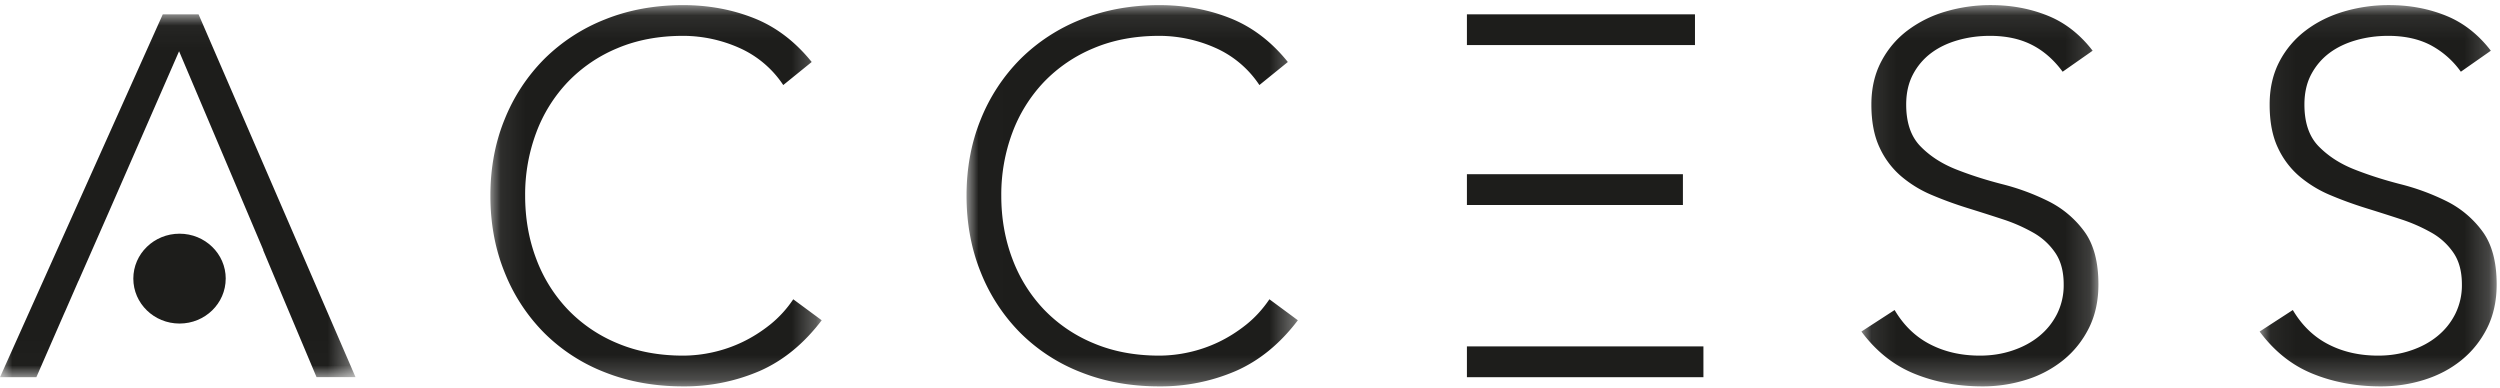
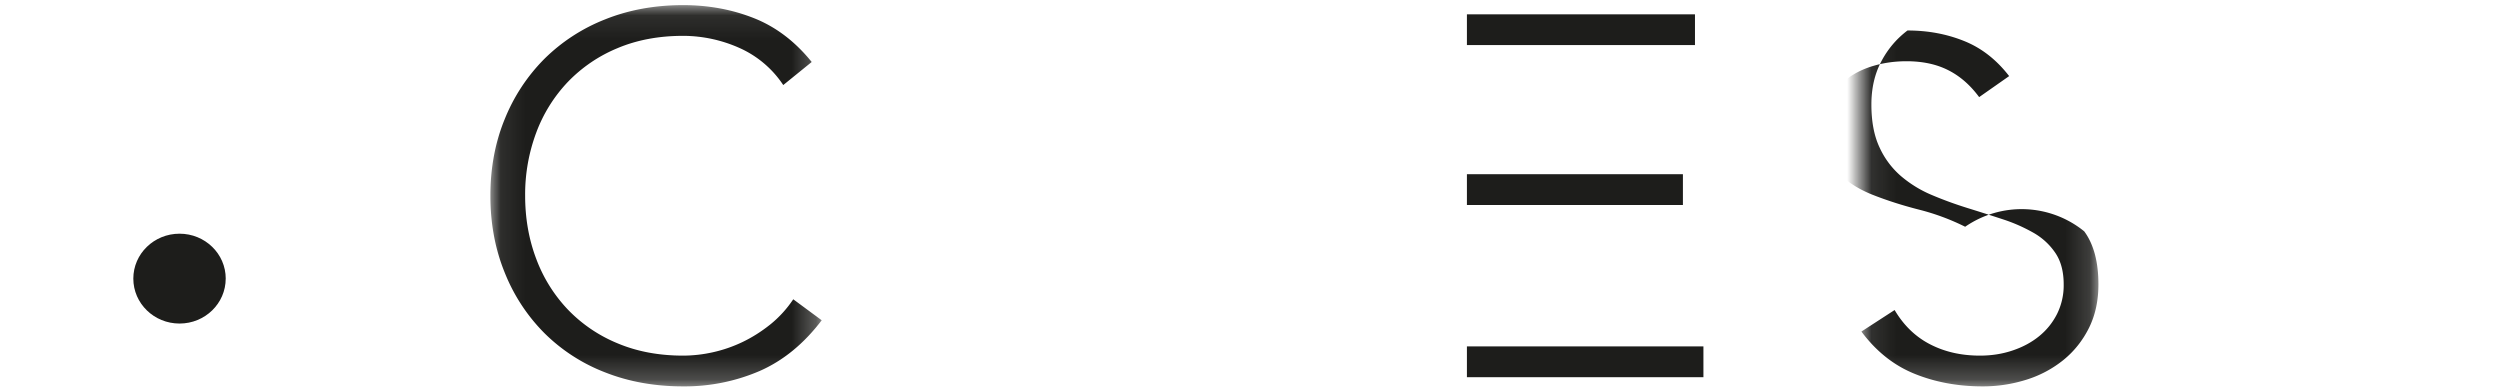
<svg xmlns="http://www.w3.org/2000/svg" xmlns:xlink="http://www.w3.org/1999/xlink" width="103" height="16" viewBox="0 0 103 16">
  <defs>
    <path id="a" d="M.08.08h13.65v15.71H.08z" />
-     <path id="c" d="M.006.08h13.65v15.71H.007z" />
    <path id="e" d="M.09.08h9.765v15.71H.09z" />
    <path id="g" d="M.05.08h9.767v15.71H.05z" />
-     <path id="i" d="M0 .04h14.648v14.948H0z" />
  </defs>
  <g fill="none" fill-rule="evenodd">
    <g transform="translate(20.124 .13)">
      <mask id="b" fill="#fff">
        <use xlink:href="#a" />
      </mask>
      <path fill="#1D1D1B" d="M13.73 13.065c-.738.972-1.592 1.668-2.561 2.092a7.808 7.808 0 0 1-3.147.632c-1.172 0-2.246-.193-3.223-.58a7.241 7.241 0 0 1-2.506-1.627A7.423 7.423 0 0 1 .666 11.09C.275 10.127.08 9.075.08 7.934c0-1.14.195-2.188.586-3.145a7.473 7.473 0 0 1 1.627-2.482A7.408 7.408 0 0 1 4.8.671C5.776.278 6.85.081 8.022.081c1.042 0 2.015.179 2.919.538.904.359 1.695.96 2.377 1.805l-1.172.95a4.228 4.228 0 0 0-1.834-1.541 5.702 5.702 0 0 0-2.29-.486c-.998 0-1.899.168-2.702.506a6.029 6.029 0 0 0-2.05 1.394 6.133 6.133 0 0 0-1.302 2.09 7.277 7.277 0 0 0-.456 2.597c0 .93.152 1.795.456 2.598a6.127 6.127 0 0 0 1.302 2.09 6.002 6.002 0 0 0 2.05 1.393c.803.338 1.704.507 2.702.507a5.7 5.7 0 0 0 1.216-.137 5.667 5.667 0 0 0 1.226-.422c.398-.19.777-.43 1.139-.718a4.63 4.63 0 0 0 .955-1.045l1.172.865z" mask="url(#b)" />
    </g>
    <g transform="translate(39.815 .13)">
      <mask id="d" fill="#fff">
        <use xlink:href="#c" />
      </mask>
      <path fill="#1D1D1B" d="M13.657 13.065c-.738.972-1.592 1.668-2.562 2.092a7.807 7.807 0 0 1-3.146.632c-1.172 0-2.246-.193-3.223-.58a7.242 7.242 0 0 1-2.506-1.627A7.433 7.433 0 0 1 .592 11.09c-.39-.964-.586-2.016-.586-3.157 0-1.14.196-2.188.586-3.145A7.484 7.484 0 0 1 2.22 2.307 7.409 7.409 0 0 1 4.726.671c.977-.393 2.05-.59 3.223-.59 1.042 0 2.015.179 2.919.538.904.359 1.696.96 2.376 1.805l-1.172.95a4.224 4.224 0 0 0-1.834-1.541 5.697 5.697 0 0 0-2.29-.486c-.997 0-1.898.168-2.7.506a6.033 6.033 0 0 0-2.052 1.394 6.15 6.15 0 0 0-1.302 2.09 7.286 7.286 0 0 0-.456 2.597c0 .93.153 1.795.456 2.598a6.143 6.143 0 0 0 1.302 2.09 6.007 6.007 0 0 0 2.052 1.393c.802.338 1.703.507 2.7.507a5.69 5.69 0 0 0 1.216-.137c.42-.092.828-.232 1.227-.422.397-.19.777-.43 1.138-.718.362-.29.68-.637.956-1.045l1.172.865z" mask="url(#d)" />
    </g>
    <g transform="translate(76.6 .13)">
      <mask id="f" fill="#fff">
        <use xlink:href="#e" />
      </mask>
-       <path fill="#1D1D1B" d="M1.458 12.643c.375.634.864 1.106 1.465 1.414.6.31 1.284.465 2.05.465.478 0 .925-.07 1.345-.212.42-.14.785-.337 1.096-.59.312-.254.557-.56.738-.918a2.65 2.65 0 0 0 .272-1.215c0-.521-.112-.95-.337-1.287a2.68 2.68 0 0 0-.9-.835 6.793 6.793 0 0 0-1.27-.56c-.47-.154-.955-.309-1.453-.463-.5-.156-.984-.331-1.454-.53a4.843 4.843 0 0 1-1.27-.77 3.439 3.439 0 0 1-.9-1.192C.613 5.47.501 4.88.501 4.176c0-.662.133-1.249.402-1.763.268-.513.63-.943 1.086-1.287A4.862 4.862 0 0 1 3.563.344 6.527 6.527 0 0 1 5.429.08c.839 0 1.617.145 2.333.434.716.287 1.334.77 1.855 1.445l-1.236.866c-.363-.493-.785-.862-1.27-1.108-.485-.247-1.06-.37-1.725-.37-.464 0-.905.06-1.324.18-.42.12-.786.295-1.096.527a2.61 2.61 0 0 0-.748.876c-.188.353-.283.768-.283 1.246 0 .747.195 1.32.586 1.72.39.402.88.719 1.465.951.586.232 1.222.436 1.909.612a9.436 9.436 0 0 1 1.91.707A4.092 4.092 0 0 1 9.27 9.401c.39.529.585 1.257.585 2.186 0 .675-.13 1.274-.39 1.795-.26.52-.61.961-1.052 1.32a4.6 4.6 0 0 1-1.53.813 5.952 5.952 0 0 1-1.801.274c-1.013 0-1.946-.172-2.8-.518-.853-.344-1.585-.925-2.192-1.741l1.368-.887z" mask="url(#f)" />
+       <path fill="#1D1D1B" d="M1.458 12.643c.375.634.864 1.106 1.465 1.414.6.31 1.284.465 2.05.465.478 0 .925-.07 1.345-.212.42-.14.785-.337 1.096-.59.312-.254.557-.56.738-.918a2.65 2.65 0 0 0 .272-1.215c0-.521-.112-.95-.337-1.287a2.68 2.68 0 0 0-.9-.835 6.793 6.793 0 0 0-1.27-.56c-.47-.154-.955-.309-1.453-.463-.5-.156-.984-.331-1.454-.53a4.843 4.843 0 0 1-1.27-.77 3.439 3.439 0 0 1-.9-1.192C.613 5.47.501 4.88.501 4.176c0-.662.133-1.249.402-1.763.268-.513.63-.943 1.086-1.287c.839 0 1.617.145 2.333.434.716.287 1.334.77 1.855 1.445l-1.236.866c-.363-.493-.785-.862-1.27-1.108-.485-.247-1.06-.37-1.725-.37-.464 0-.905.06-1.324.18-.42.12-.786.295-1.096.527a2.61 2.61 0 0 0-.748.876c-.188.353-.283.768-.283 1.246 0 .747.195 1.32.586 1.72.39.402.88.719 1.465.951.586.232 1.222.436 1.909.612a9.436 9.436 0 0 1 1.91.707A4.092 4.092 0 0 1 9.27 9.401c.39.529.585 1.257.585 2.186 0 .675-.13 1.274-.39 1.795-.26.52-.61.961-1.052 1.32a4.6 4.6 0 0 1-1.53.813 5.952 5.952 0 0 1-1.801.274c-1.013 0-1.946-.172-2.8-.518-.853-.344-1.585-.925-2.192-1.741l1.368-.887z" mask="url(#f)" />
    </g>
    <g transform="translate(93.046 .13)">
      <mask id="h" fill="#fff">
        <use xlink:href="#g" />
      </mask>
-       <path fill="#1D1D1B" d="M1.418 12.643c.376.634.864 1.106 1.465 1.414.6.31 1.284.465 2.05.465.478 0 .926-.07 1.346-.212.42-.14.785-.337 1.095-.59.312-.254.559-.56.738-.918a2.65 2.65 0 0 0 .272-1.215c0-.521-.112-.95-.337-1.287a2.685 2.685 0 0 0-.9-.835 6.843 6.843 0 0 0-1.27-.56 88.1 88.1 0 0 0-1.454-.463c-.498-.156-.983-.331-1.453-.53a4.893 4.893 0 0 1-1.27-.77A3.452 3.452 0 0 1 .8 5.95C.574 5.47.463 4.88.463 4.176c0-.662.133-1.249.4-1.763A3.8 3.8 0 0 1 1.95 1.126C2.406.78 2.93.52 3.524.344A6.522 6.522 0 0 1 5.389.08c.84 0 1.617.145 2.333.434.716.287 1.335.77 1.855 1.445l-1.236.866a3.61 3.61 0 0 0-1.269-1.108c-.486-.247-1.06-.37-1.727-.37-.462 0-.903.06-1.322.18-.42.12-.785.295-1.097.527-.311.233-.56.525-.748.876-.188.353-.282.768-.282 1.246 0 .747.194 1.32.584 1.72.393.402.88.719 1.466.951.586.232 1.222.436 1.91.612a9.448 9.448 0 0 1 1.91.707A4.094 4.094 0 0 1 9.23 9.401c.39.529.587 1.257.587 2.186 0 .675-.131 1.274-.391 1.795-.261.52-.611.961-1.053 1.32-.44.359-.951.63-1.53.813-.579.183-1.178.274-1.801.274-1.013 0-1.946-.172-2.798-.518-.855-.344-1.586-.925-2.193-1.741l1.367-.887z" mask="url(#h)" />
    </g>
    <g transform="translate(0 .551)">
      <mask id="j" fill="#fff">
        <use xlink:href="#i" />
      </mask>
      <path fill="#1D1D1B" d="M14.648 14.988L8.181.04H6.706L0 14.99h1.498l1.16-2.658.024-.05.551-1.262h.003l1.255-2.853L7.378 1.56l2.524 5.953v.002l.948 2.237h-.009l.84 2.004 1.361 3.232z" mask="url(#j)" />
    </g>
    <path fill="#1D1D1B" d="M69.833 1.857V.59h-9.396v1.267h1.433zM69.336 8.445V7.178H60.437v1.267h1.433zM60.437 14.272v1.268h9.744v-1.268H61.87zM9.3 11.478c0-1.022-.852-1.85-1.903-1.85-1.051 0-1.904.828-1.904 1.85 0 1.024.853 1.852 1.904 1.852 1.05 0 1.902-.828 1.902-1.852" />
  </g>
</svg>